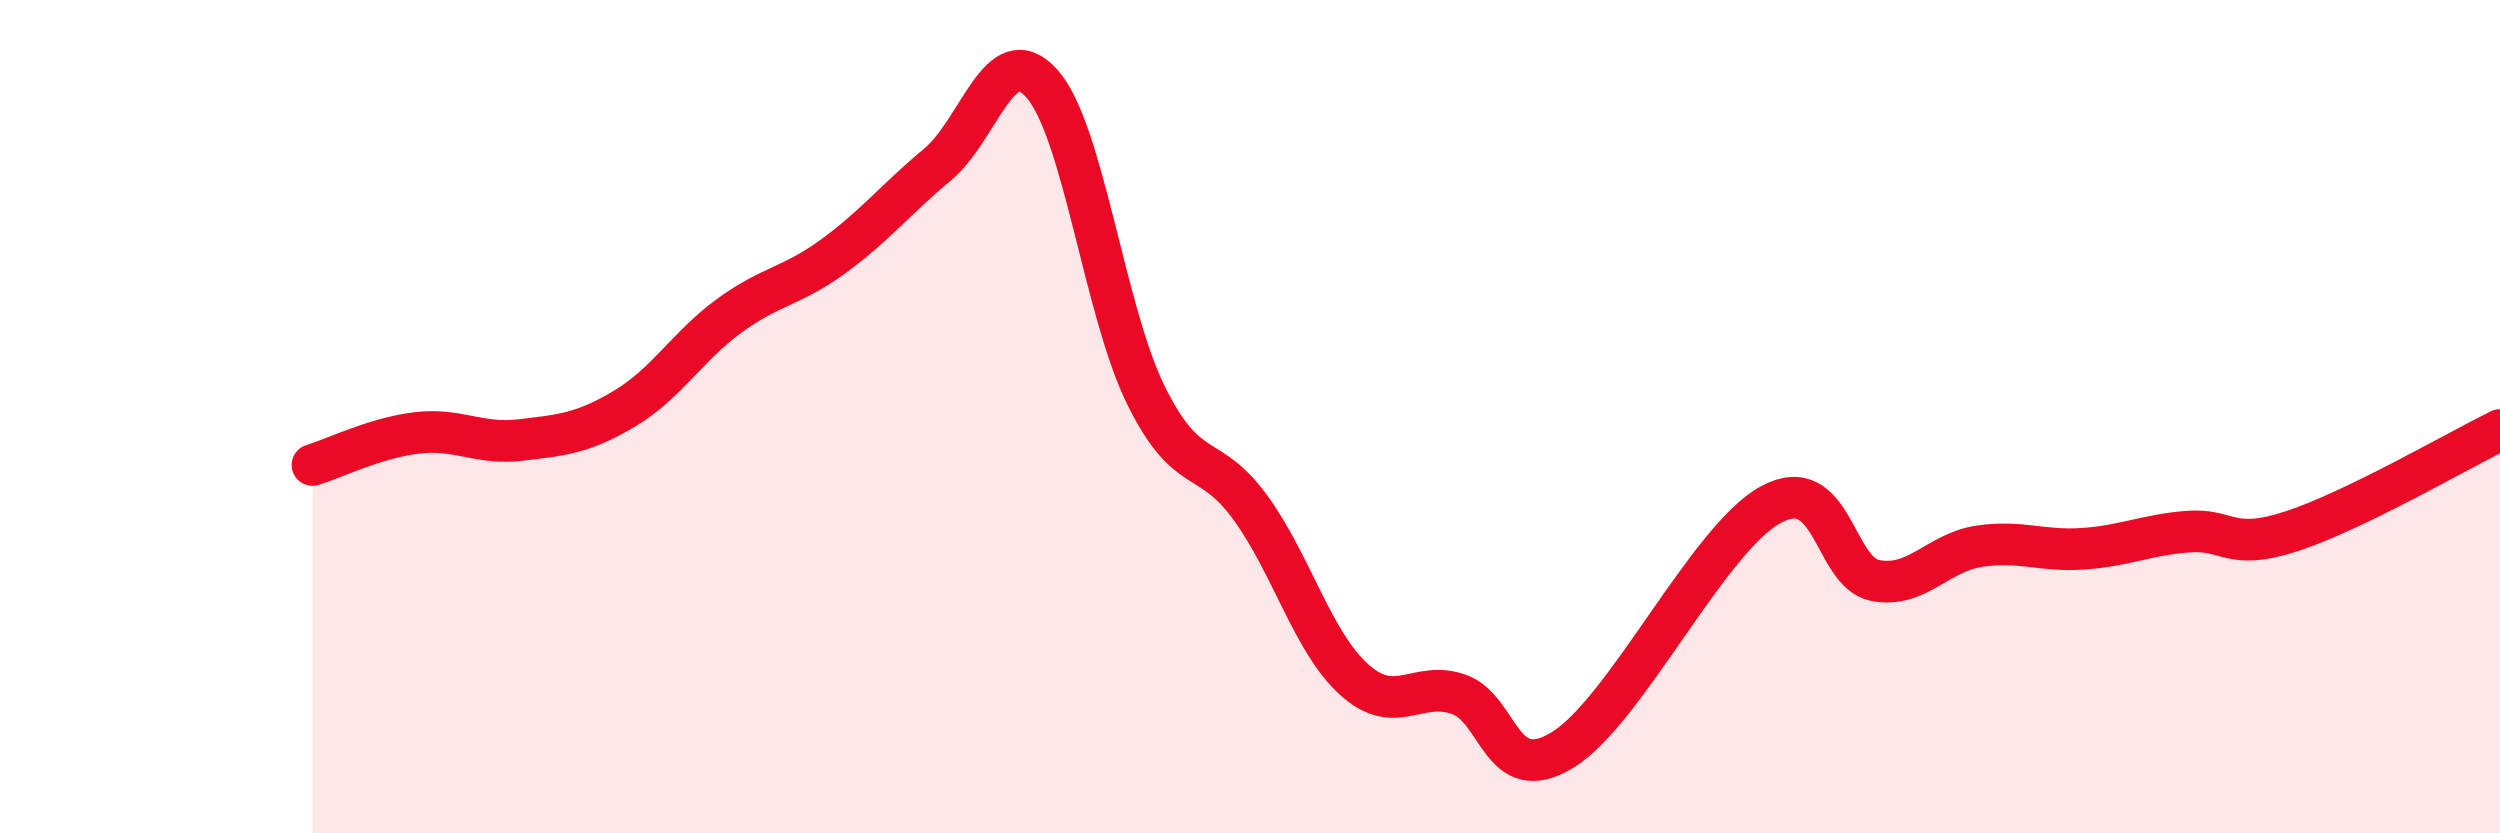
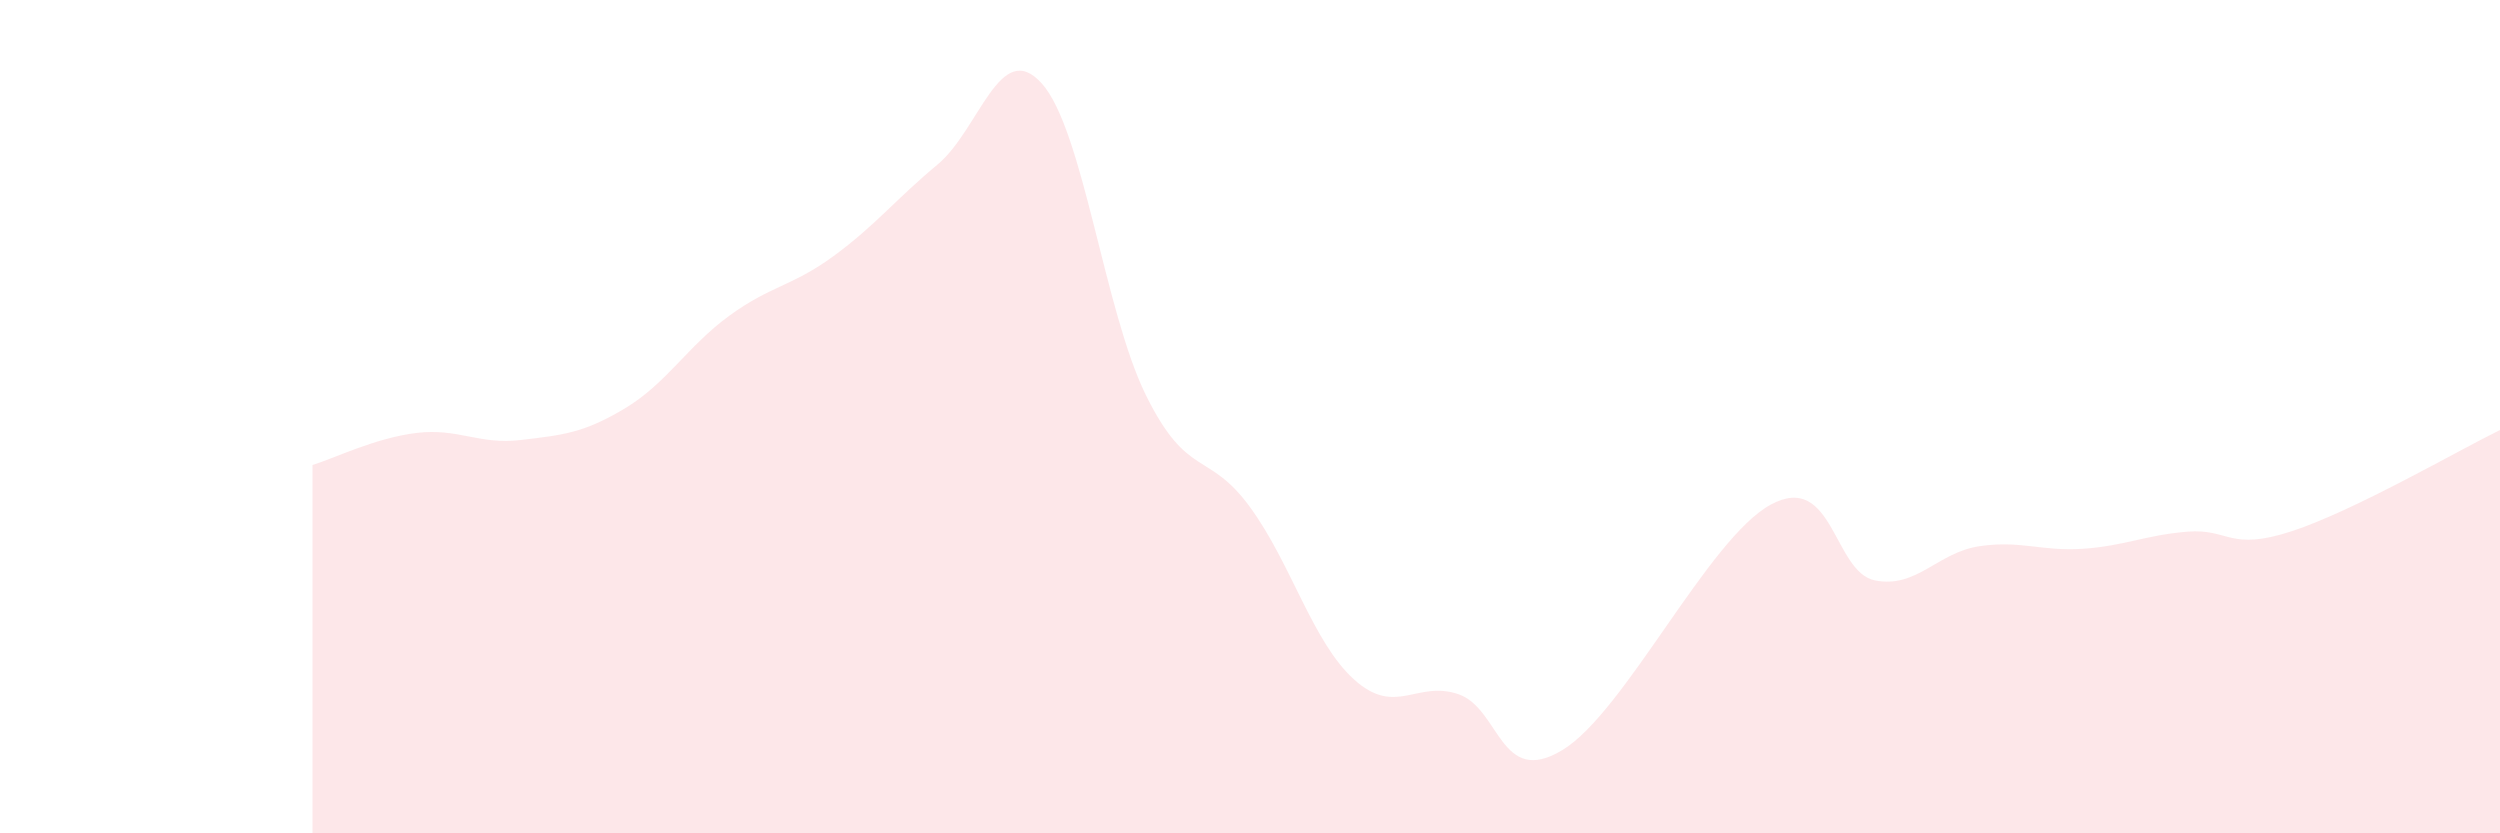
<svg xmlns="http://www.w3.org/2000/svg" width="60" height="20" viewBox="0 0 60 20">
  <path d="M 7.5,11.16 C 8,11.01 9,10.51 10,10.39 C 11,10.27 11.5,10.68 12.5,10.56 C 13.5,10.44 14,10.4 15,9.8 C 16,9.2 16.5,8.31 17.5,7.58 C 18.5,6.85 19,6.88 20,6.15 C 21,5.42 21.5,4.78 22.5,3.95 C 23.5,3.12 24,0.89 25,2 C 26,3.11 26.5,7.45 27.5,9.48 C 28.5,11.51 29,10.8 30,12.17 C 31,13.54 31.5,15.41 32.5,16.31 C 33.5,17.21 34,16.32 35,16.66 C 36,17 36,18.91 37.5,18 C 39,17.09 41,12.92 42.5,12.11 C 44,11.3 44,13.73 45,13.93 C 46,14.13 46.5,13.26 47.5,13.11 C 48.5,12.96 49,13.24 50,13.17 C 51,13.1 51.5,12.84 52.5,12.76 C 53.5,12.68 53.5,13.24 55,12.75 C 56.5,12.26 59,10.81 60,10.32L60 20L7.5 20Z" fill="#EB0A25" opacity="0.1" stroke-linecap="round" stroke-linejoin="round" />
-   <path d="M 7.5,11.16 C 8,11.01 9,10.51 10,10.39 C 11,10.27 11.5,10.68 12.5,10.56 C 13.5,10.44 14,10.4 15,9.8 C 16,9.2 16.5,8.31 17.5,7.58 C 18.5,6.85 19,6.88 20,6.15 C 21,5.42 21.5,4.78 22.5,3.95 C 23.5,3.12 24,0.89 25,2 C 26,3.11 26.5,7.45 27.5,9.48 C 28.5,11.51 29,10.8 30,12.17 C 31,13.54 31.5,15.41 32.5,16.31 C 33.5,17.21 34,16.32 35,16.66 C 36,17 36,18.91 37.5,18 C 39,17.09 41,12.92 42.5,12.11 C 44,11.3 44,13.73 45,13.93 C 46,14.13 46.5,13.26 47.5,13.11 C 48.5,12.96 49,13.24 50,13.17 C 51,13.1 51.5,12.84 52.5,12.76 C 53.5,12.68 53.5,13.24 55,12.75 C 56.5,12.26 59,10.81 60,10.32" stroke="#EB0A25" stroke-width="1" fill="none" stroke-linecap="round" stroke-linejoin="round" />
</svg>